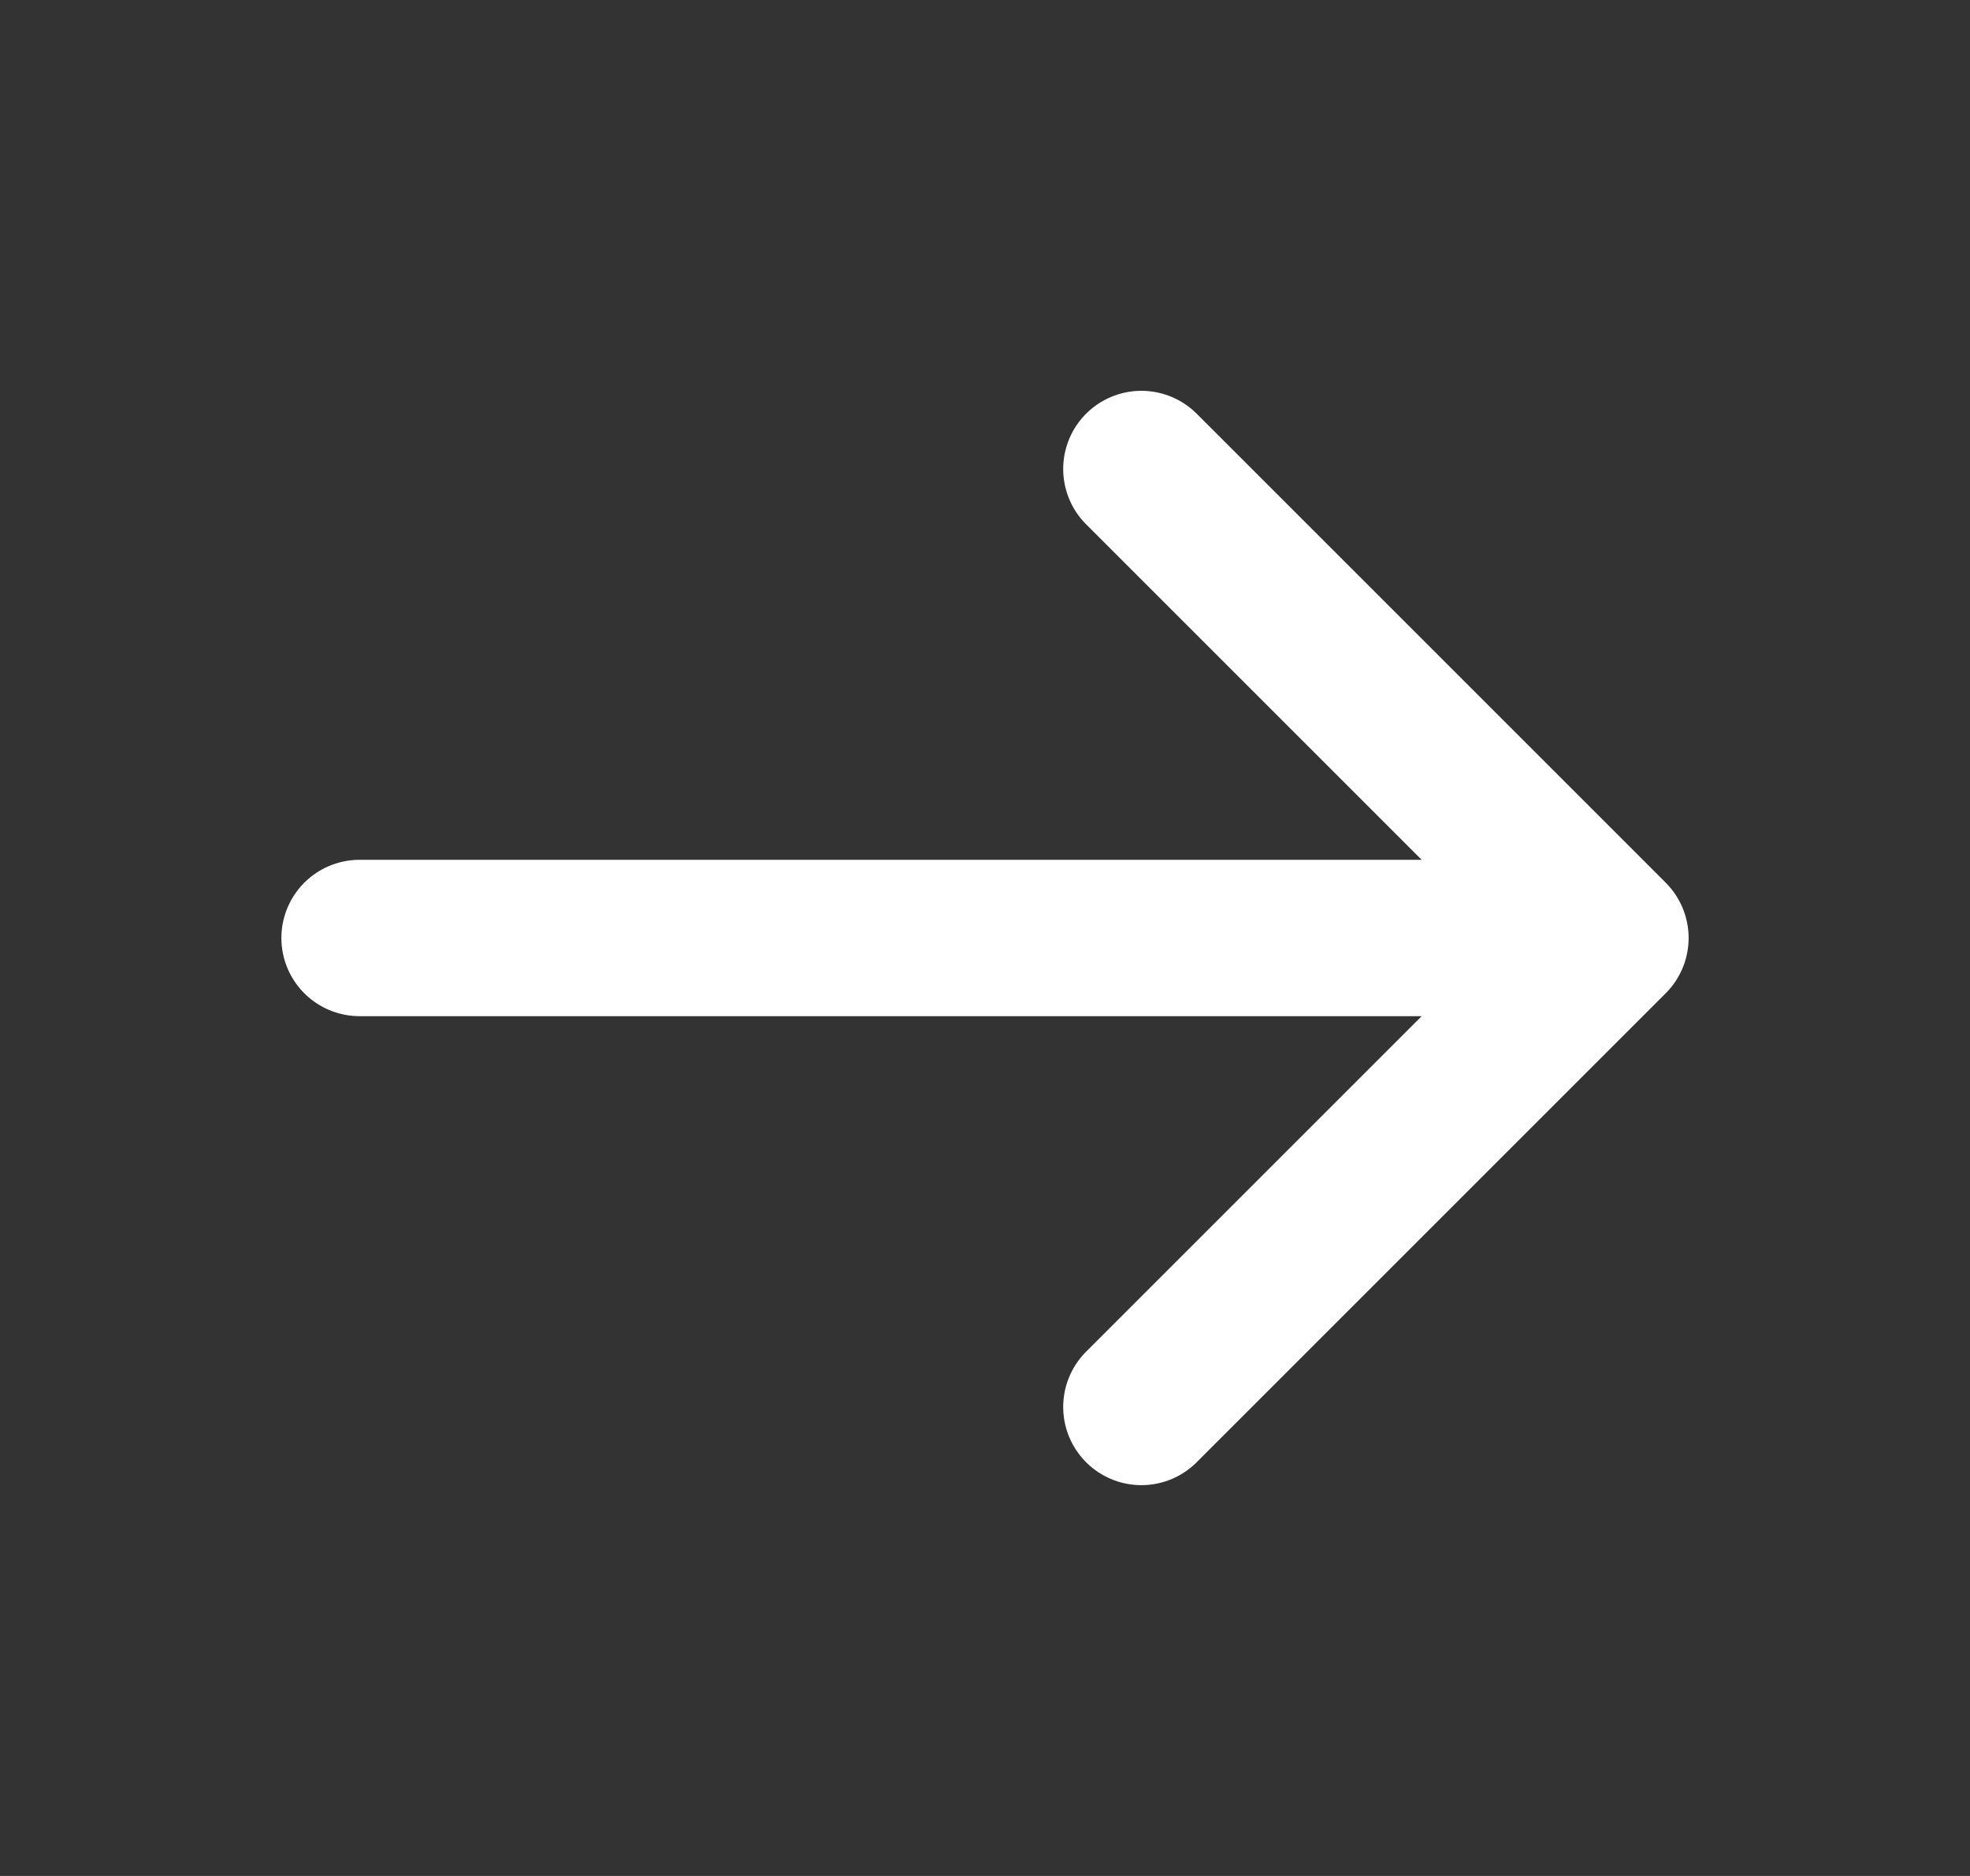
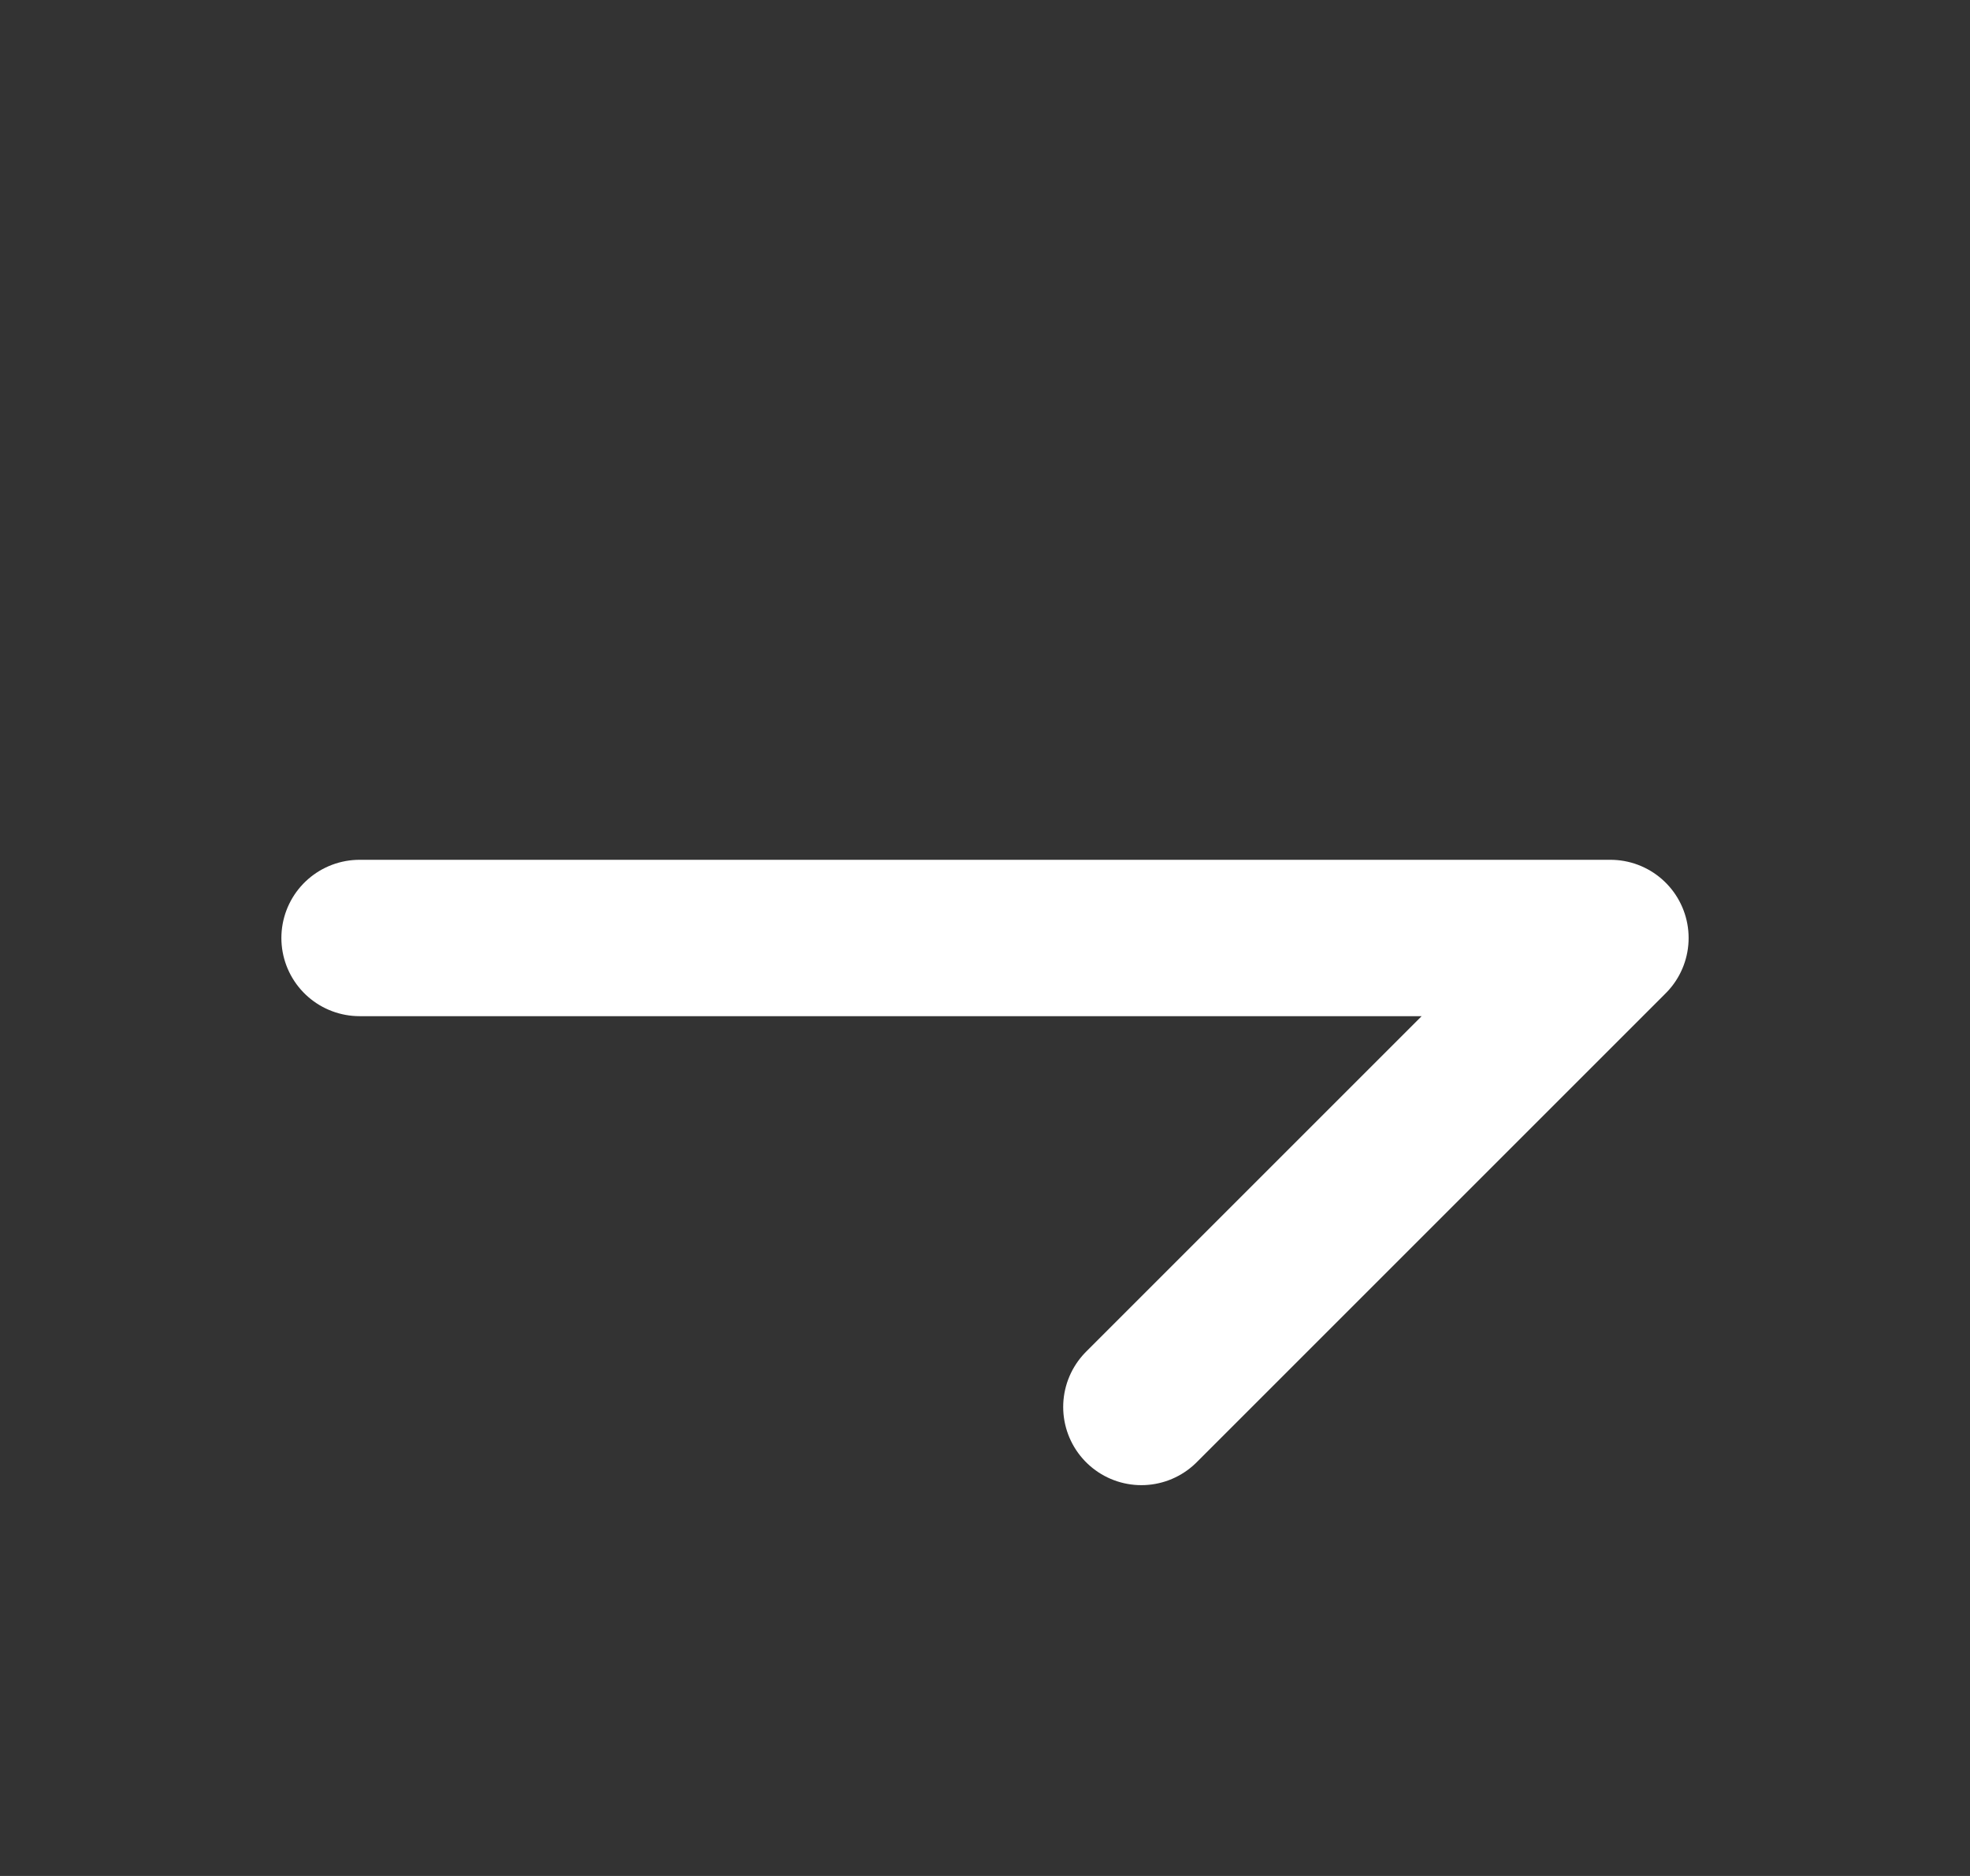
<svg xmlns="http://www.w3.org/2000/svg" width="21" height="20" viewBox="0 0 21 20" fill="none">
  <rect x="0" y="0" width="21" height="20" fill="#333333" stroke="none" />
-   <path d="M3.833 10H17.167M17.167 10L12.167 5M17.167 10L12.167 15" stroke="white" stroke-width="1.667" stroke-linecap="round" stroke-linejoin="round" />
+   <path d="M3.833 10H17.167M17.167 10M17.167 10L12.167 15" stroke="white" stroke-width="1.667" stroke-linecap="round" stroke-linejoin="round" />
</svg>